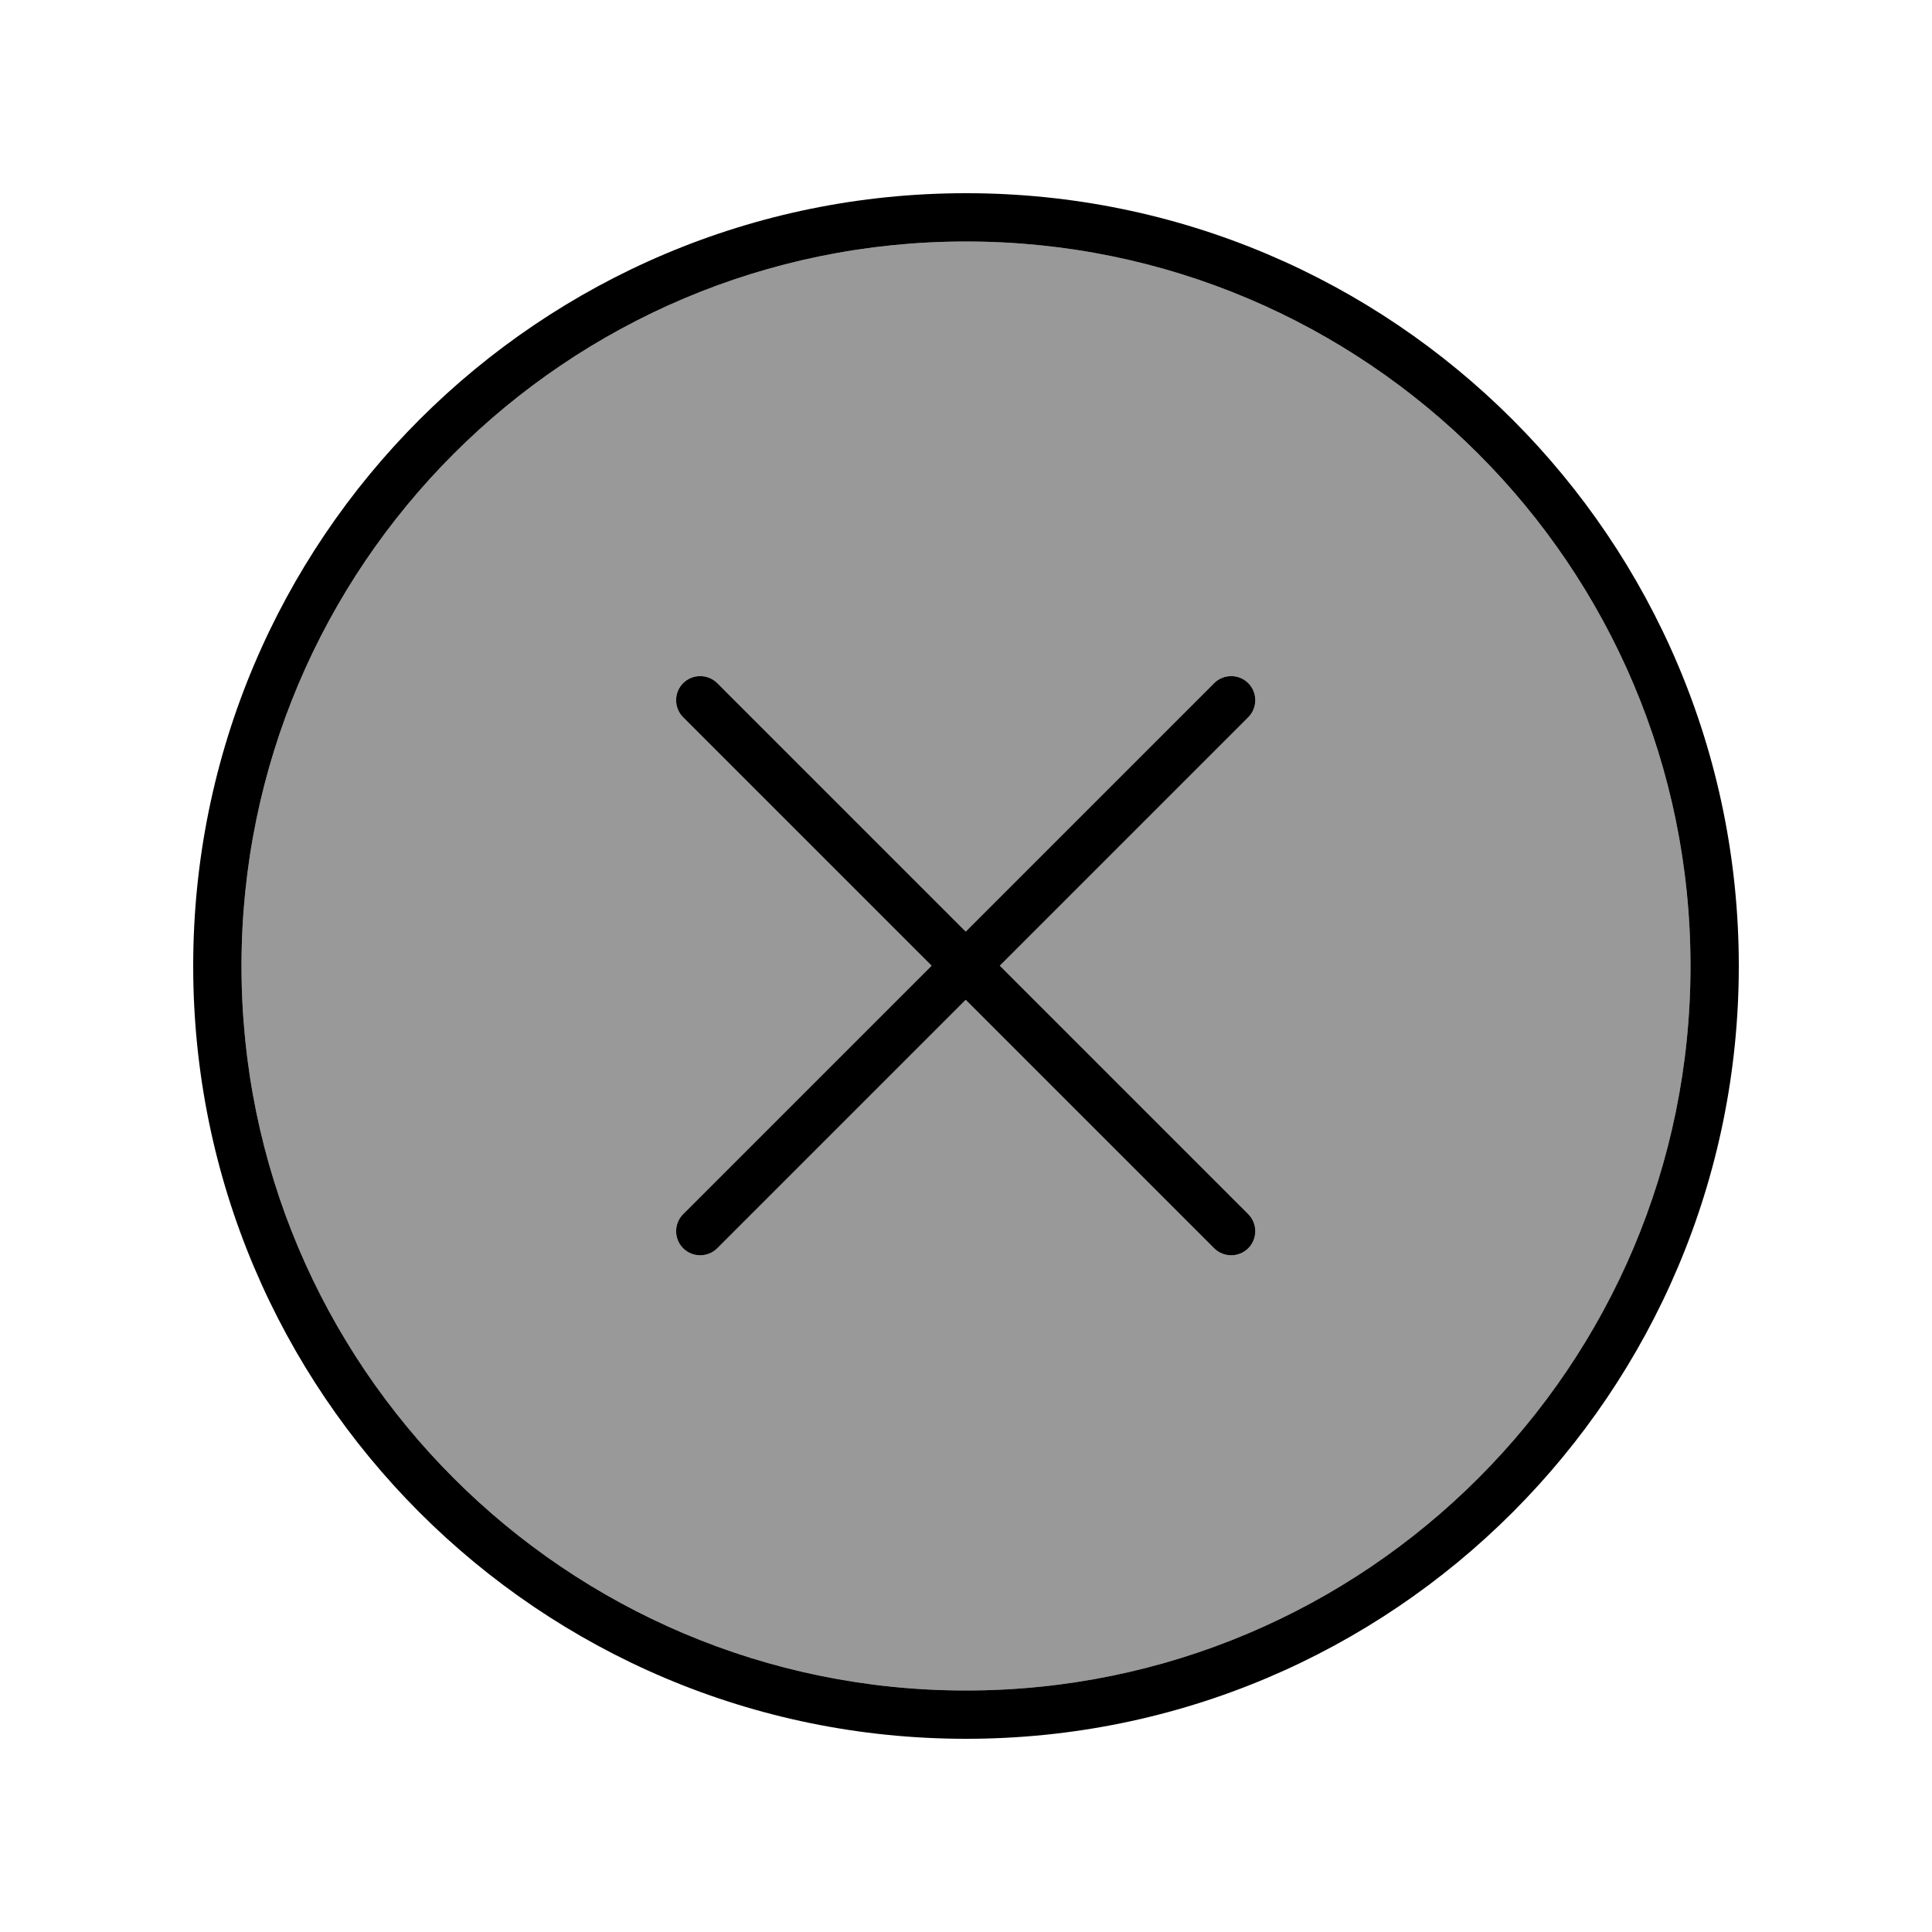
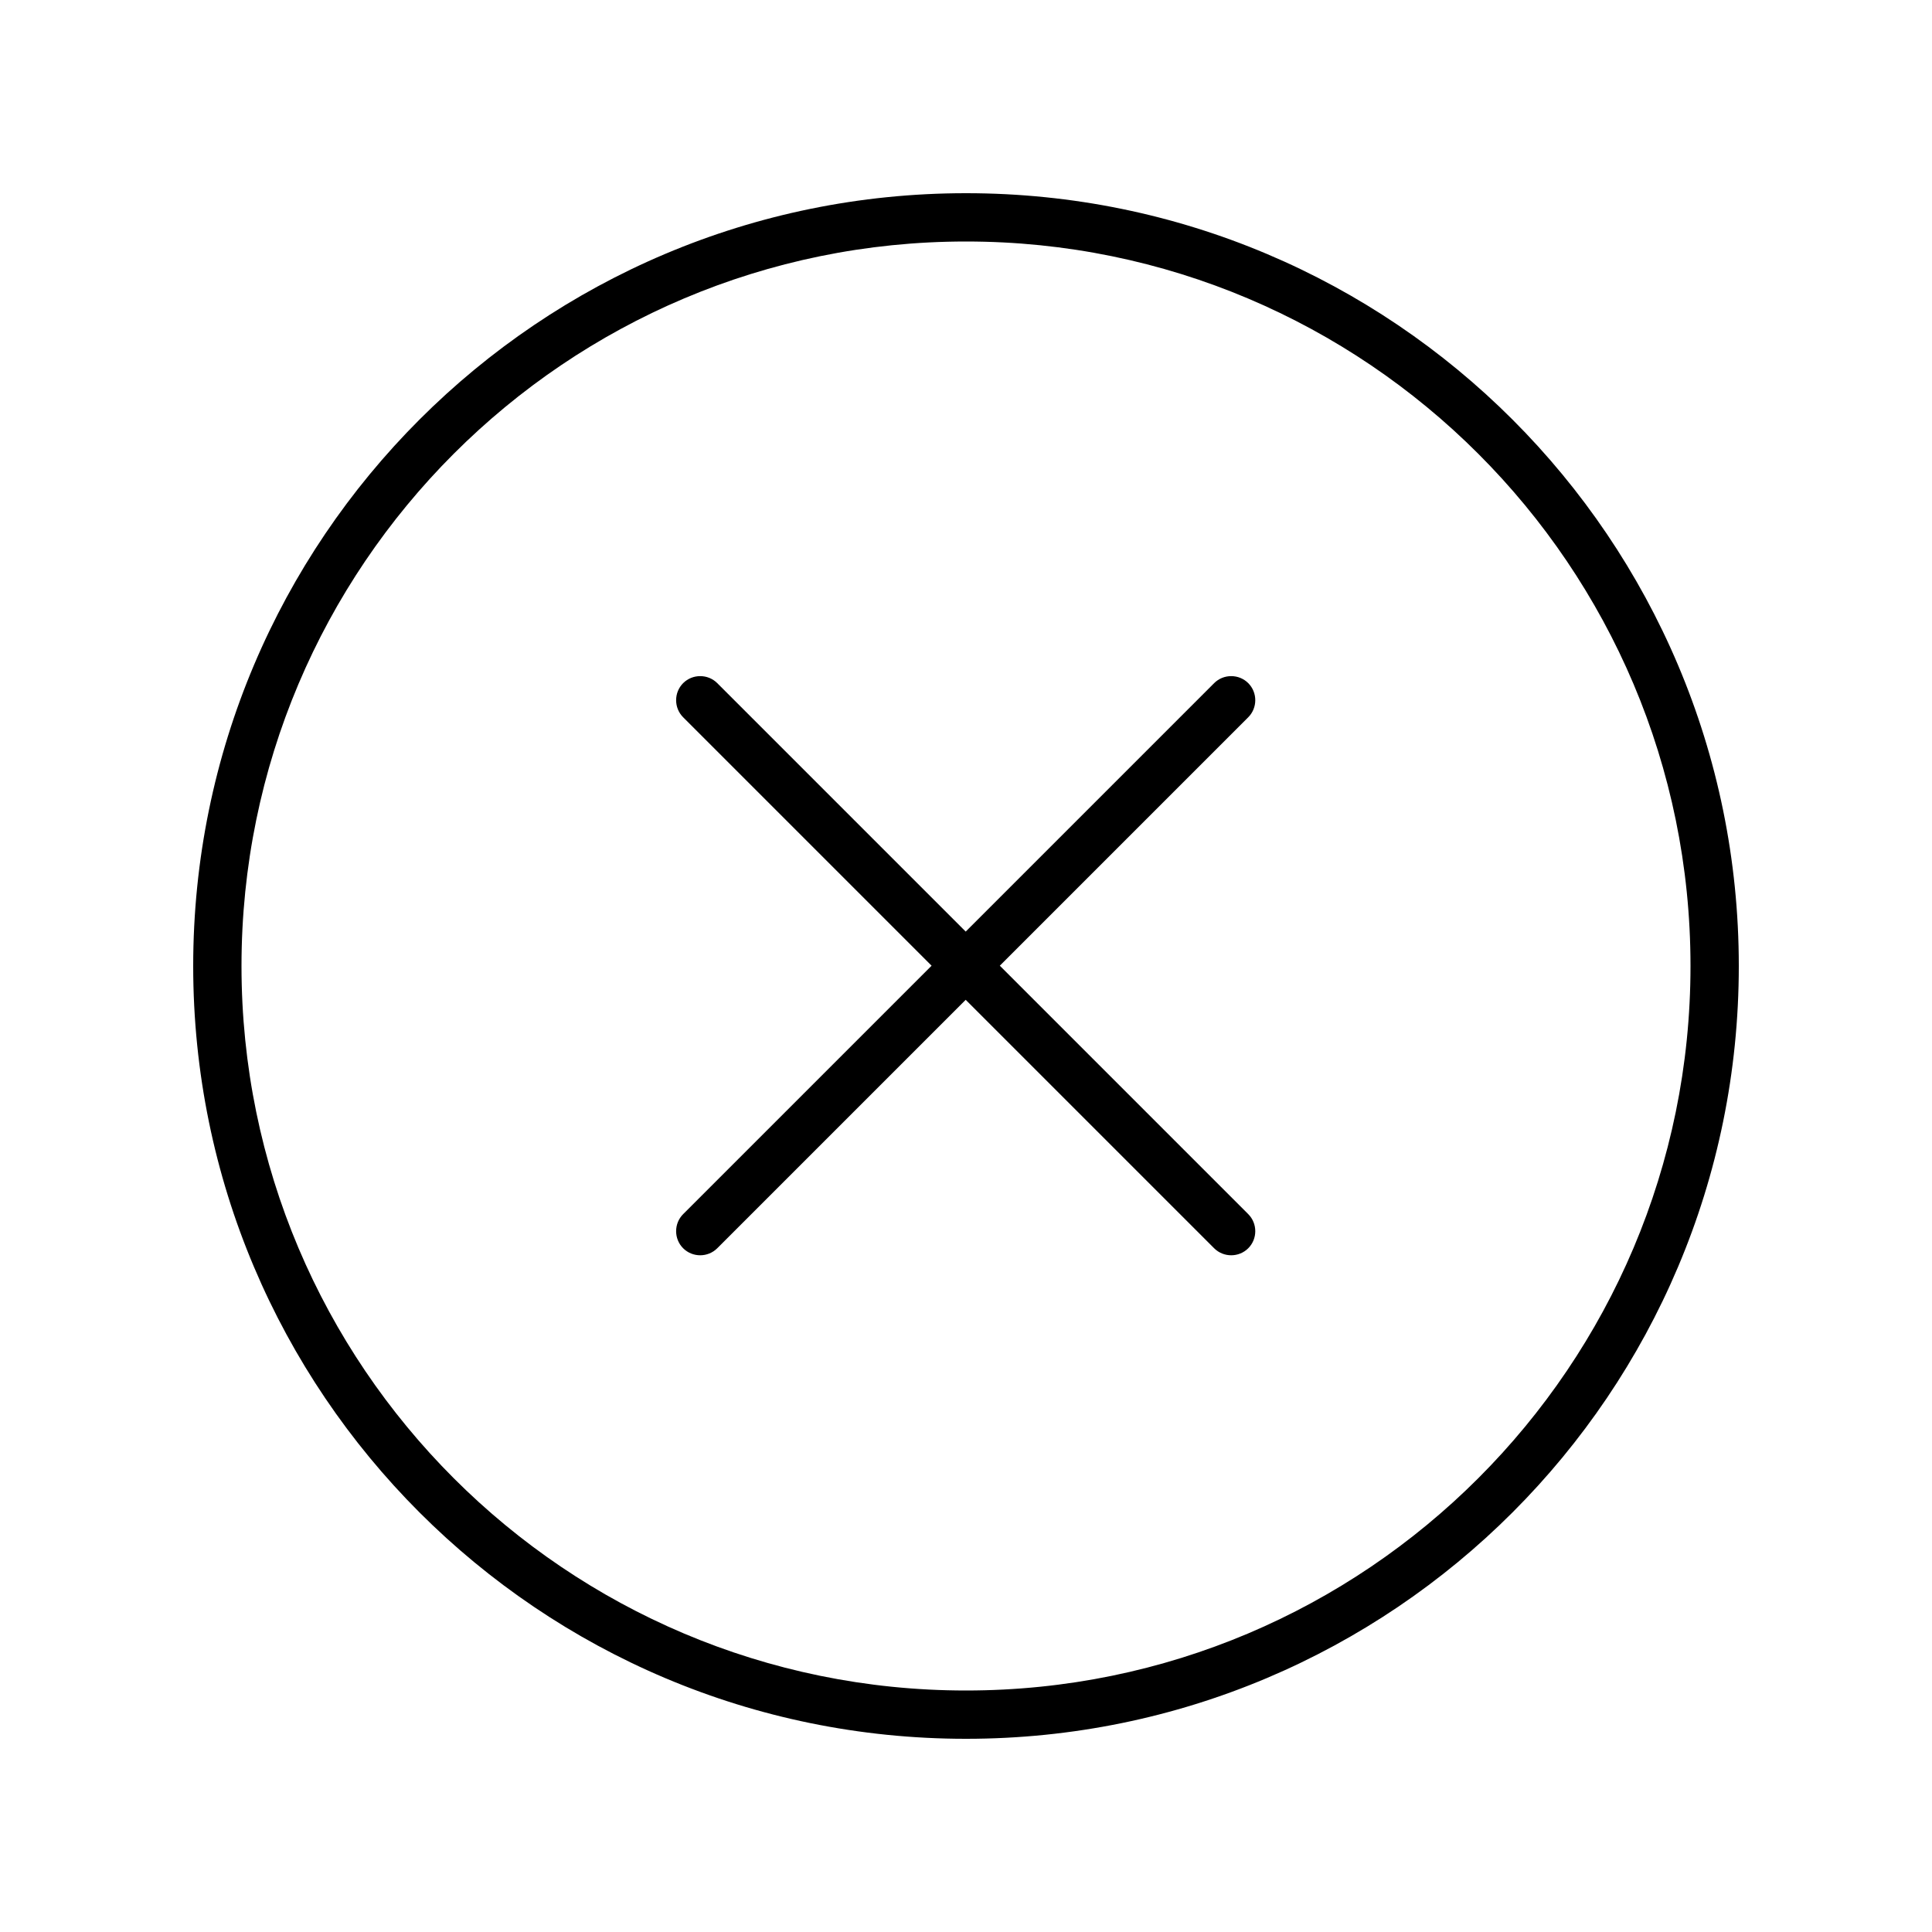
<svg xmlns="http://www.w3.org/2000/svg" viewBox="0 0 640 640">
-   <path opacity=".4" fill="currentColor" d="M80 320C80 452.5 187.5 560 320 560C452.5 560 560 452.5 560 320C560 187.5 452.5 80 320 80C187.5 80 80 187.5 80 320zM226.3 226.3C229.4 223.2 234.5 223.2 237.6 226.3L319.9 308.6L402.2 226.3C405.3 223.2 410.4 223.2 413.5 226.3C416.6 229.4 416.6 234.5 413.5 237.6L331.2 319.9L413.5 402.2C416.6 405.3 416.6 410.4 413.5 413.5C410.4 416.6 405.3 416.6 402.2 413.5L319.9 331.2L237.6 413.5C234.5 416.6 229.4 416.6 226.3 413.5C223.2 410.4 223.2 405.3 226.3 402.2L308.6 319.9L226.3 237.6C223.2 234.5 223.2 229.4 226.3 226.3z" />
  <path fill="currentColor" d="M320 80C452.5 80 560 187.5 560 320C560 452.5 452.5 560 320 560C187.5 560 80 452.5 80 320C80 187.5 187.5 80 320 80zM320 576C461.4 576 576 461.4 576 320C576 178.6 461.4 64 320 64C178.6 64 64 178.6 64 320C64 461.4 178.6 576 320 576zM226.3 226.3C223.2 229.4 223.2 234.5 226.3 237.6L308.6 319.9L226.3 402.2C223.2 405.3 223.2 410.4 226.3 413.5C229.4 416.6 234.5 416.6 237.6 413.5L319.9 331.2L402.2 413.5C405.3 416.6 410.4 416.6 413.5 413.5C416.6 410.4 416.6 405.3 413.5 402.2L331.2 319.9L413.5 237.6C416.6 234.5 416.6 229.4 413.5 226.3C410.4 223.2 405.3 223.2 402.2 226.3L319.9 308.6L237.6 226.3C234.5 223.2 229.4 223.2 226.3 226.3z" />
</svg>